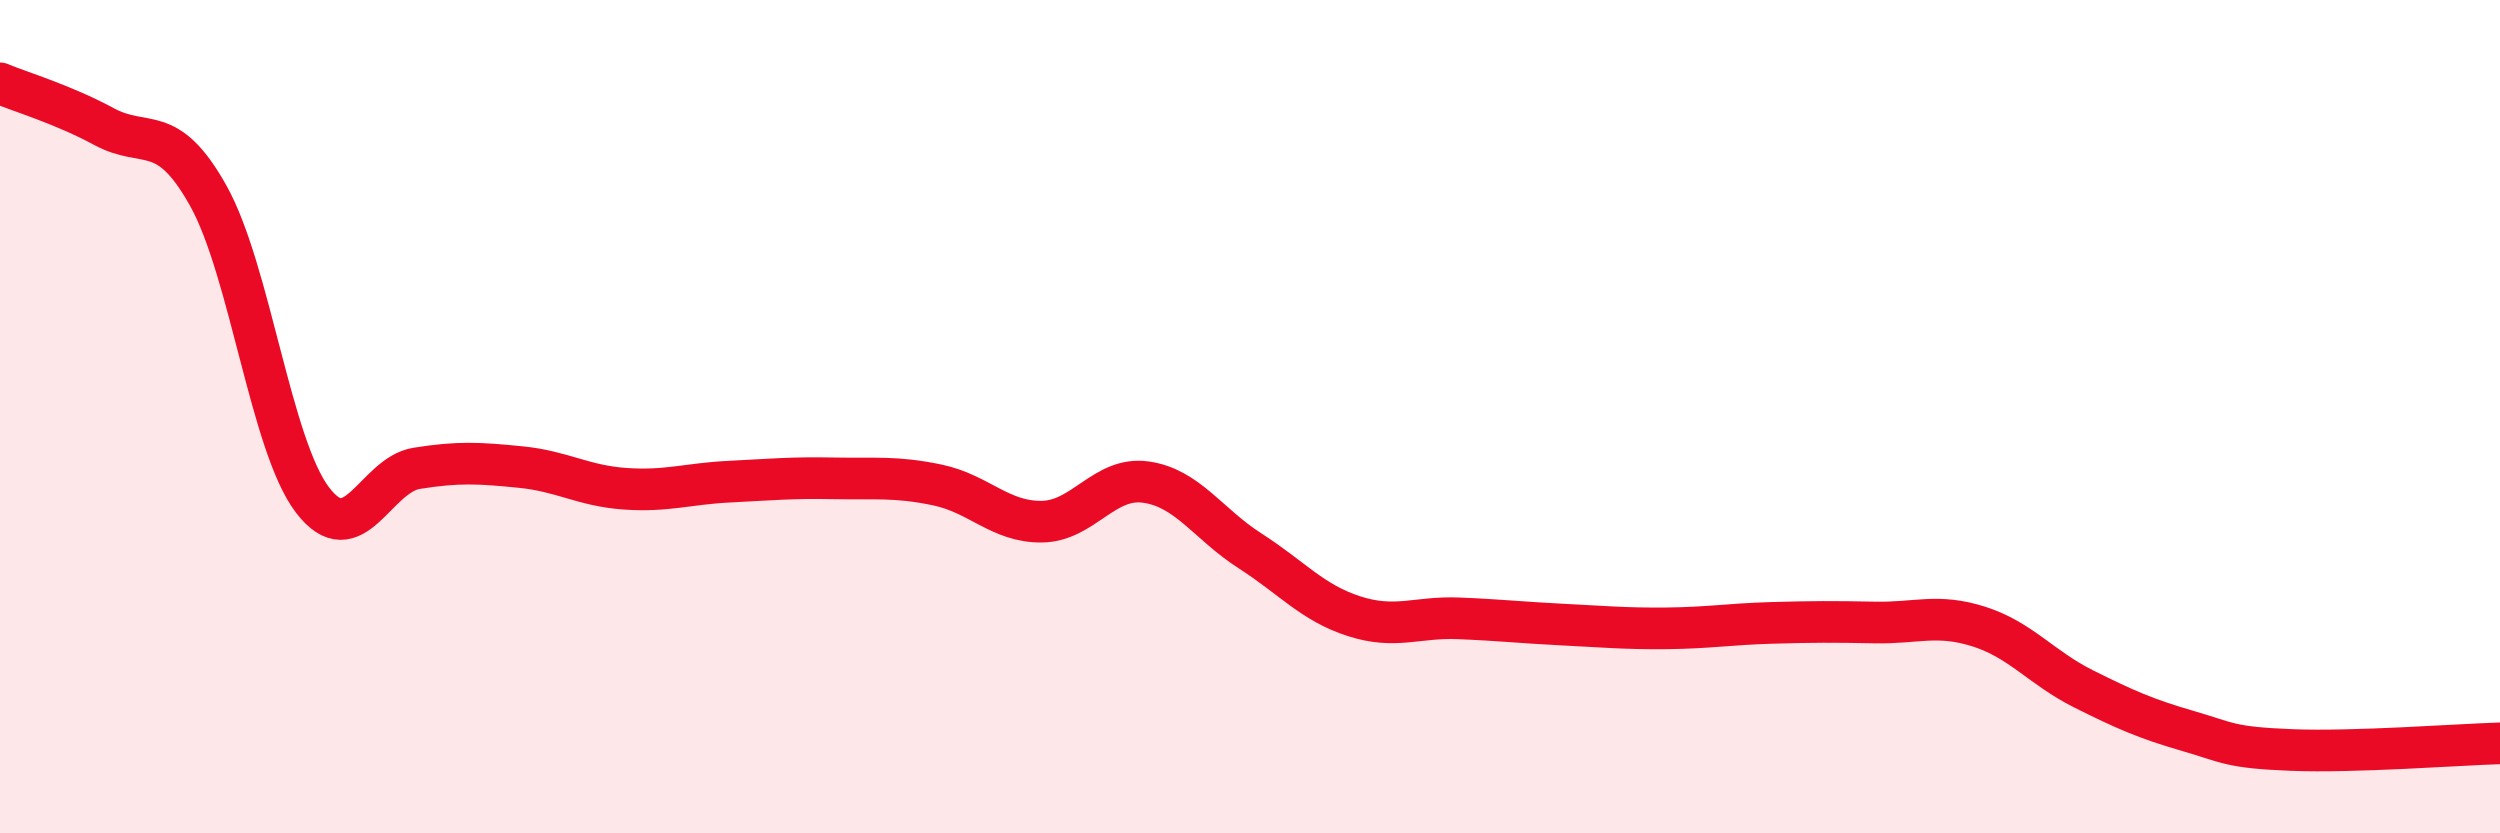
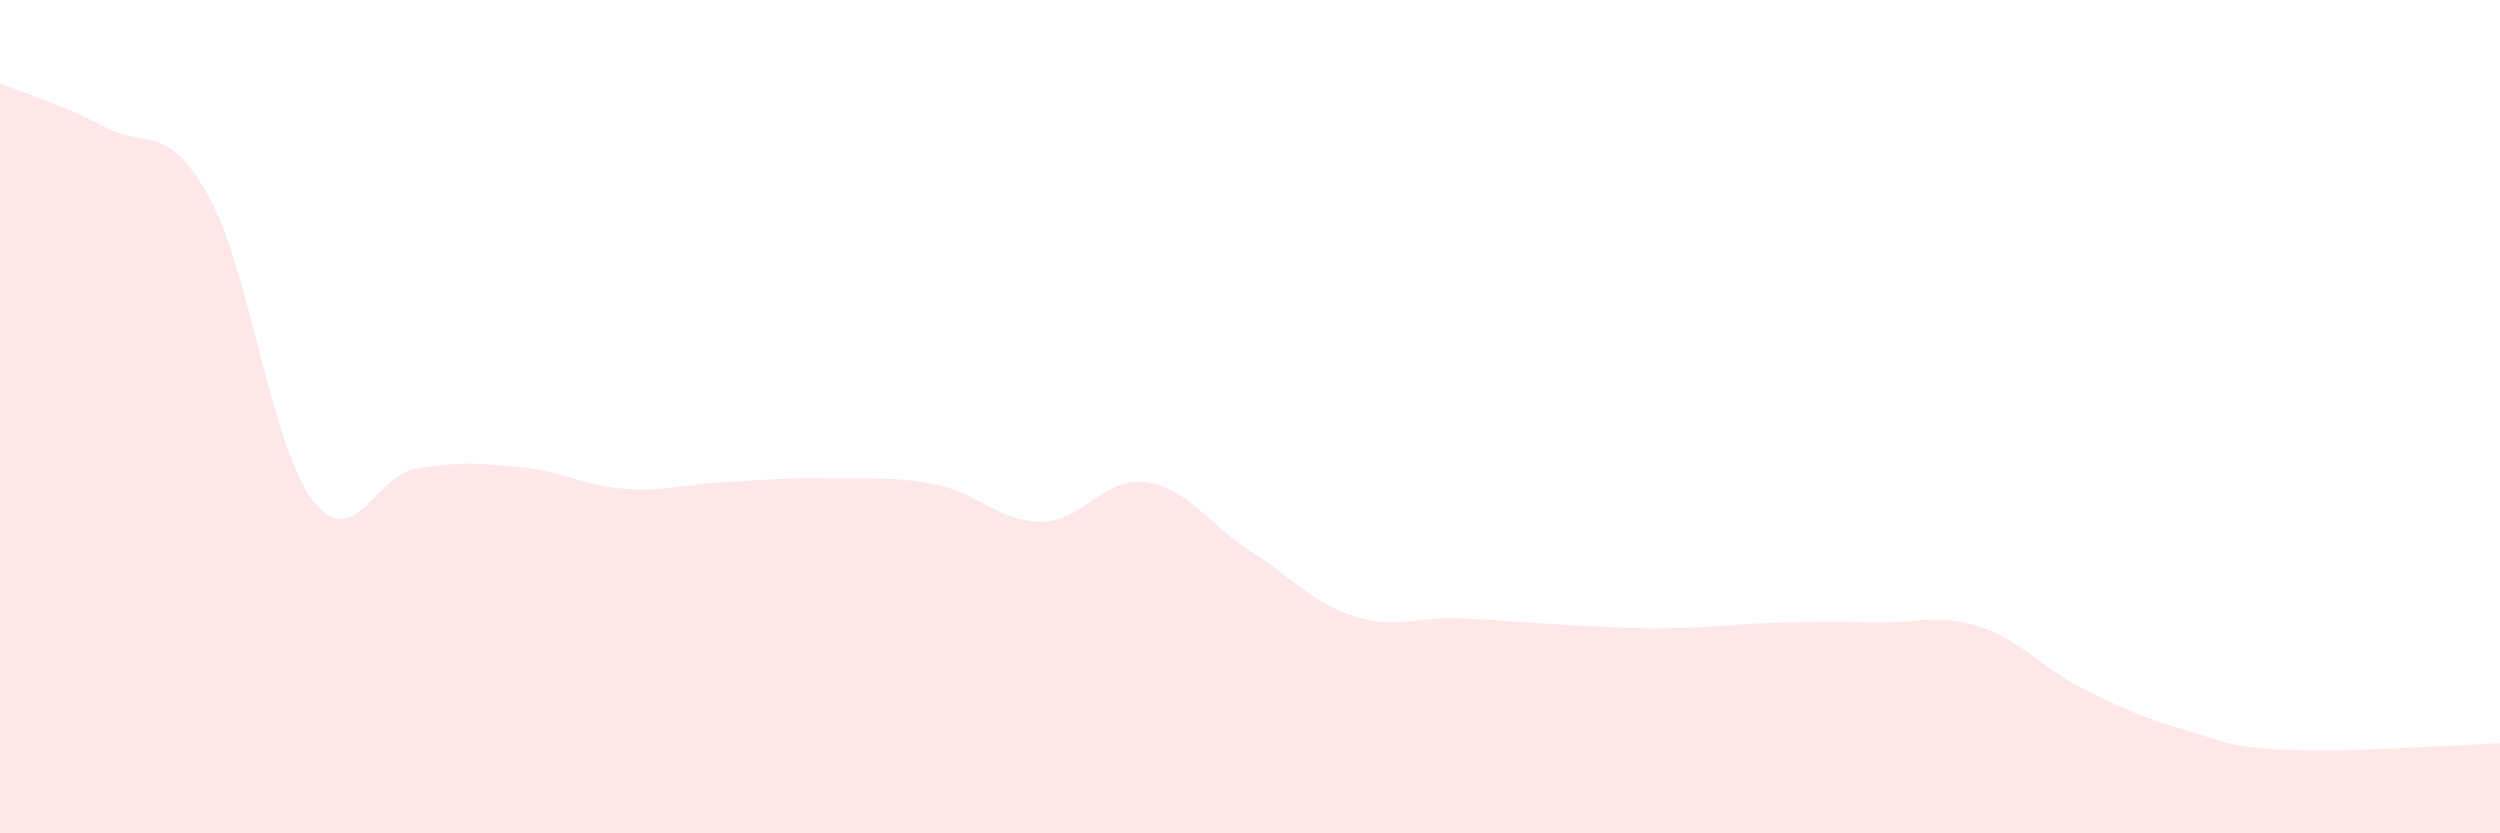
<svg xmlns="http://www.w3.org/2000/svg" width="60" height="20" viewBox="0 0 60 20">
  <path d="M 0,2 C 0.5,2.21 1.5,2.5 2.5,3.04 C 3.5,3.58 4,2.91 5,4.7 C 6,6.49 6.5,10.69 7.5,12 C 8.5,13.31 9,11.4 10,11.24 C 11,11.08 11.5,11.11 12.5,11.21 C 13.5,11.31 14,11.66 15,11.73 C 16,11.8 16.5,11.61 17.5,11.56 C 18.5,11.51 19,11.46 20,11.48 C 21,11.5 21.5,11.43 22.5,11.64 C 23.5,11.85 24,12.53 25,12.52 C 26,12.51 26.5,11.43 27.5,11.57 C 28.5,11.71 29,12.58 30,13.22 C 31,13.86 31.5,14.47 32.5,14.79 C 33.5,15.11 34,14.8 35,14.84 C 36,14.88 36.5,14.94 37.5,14.99 C 38.5,15.04 39,15.09 40,15.08 C 41,15.07 41.5,14.98 42.5,14.95 C 43.5,14.92 44,14.92 45,14.94 C 46,14.96 46.5,14.72 47.5,15.04 C 48.5,15.36 49,16.03 50,16.53 C 51,17.03 51.5,17.25 52.5,17.54 C 53.5,17.83 53.5,17.94 55,18 C 56.5,18.06 59,17.87 60,17.84L60 20L0 20Z" fill="#EB0A25" opacity="0.1" stroke-linecap="round" stroke-linejoin="round" />
-   <path d="M 0,2 C 0.5,2.21 1.5,2.5 2.5,3.04 C 3.5,3.58 4,2.91 5,4.7 C 6,6.49 6.5,10.69 7.5,12 C 8.5,13.31 9,11.4 10,11.24 C 11,11.08 11.5,11.11 12.5,11.21 C 13.5,11.31 14,11.66 15,11.73 C 16,11.8 16.5,11.61 17.5,11.56 C 18.5,11.51 19,11.46 20,11.48 C 21,11.5 21.5,11.43 22.5,11.64 C 23.5,11.85 24,12.53 25,12.52 C 26,12.51 26.5,11.43 27.5,11.57 C 28.5,11.71 29,12.58 30,13.22 C 31,13.86 31.5,14.47 32.5,14.79 C 33.5,15.11 34,14.8 35,14.84 C 36,14.88 36.5,14.94 37.5,14.99 C 38.5,15.04 39,15.09 40,15.08 C 41,15.07 41.5,14.98 42.5,14.95 C 43.5,14.92 44,14.92 45,14.94 C 46,14.96 46.5,14.72 47.5,15.04 C 48.5,15.36 49,16.03 50,16.53 C 51,17.03 51.5,17.25 52.5,17.54 C 53.5,17.83 53.5,17.94 55,18 C 56.5,18.06 59,17.87 60,17.84" stroke="#EB0A25" stroke-width="1" fill="none" stroke-linecap="round" stroke-linejoin="round" />
</svg>